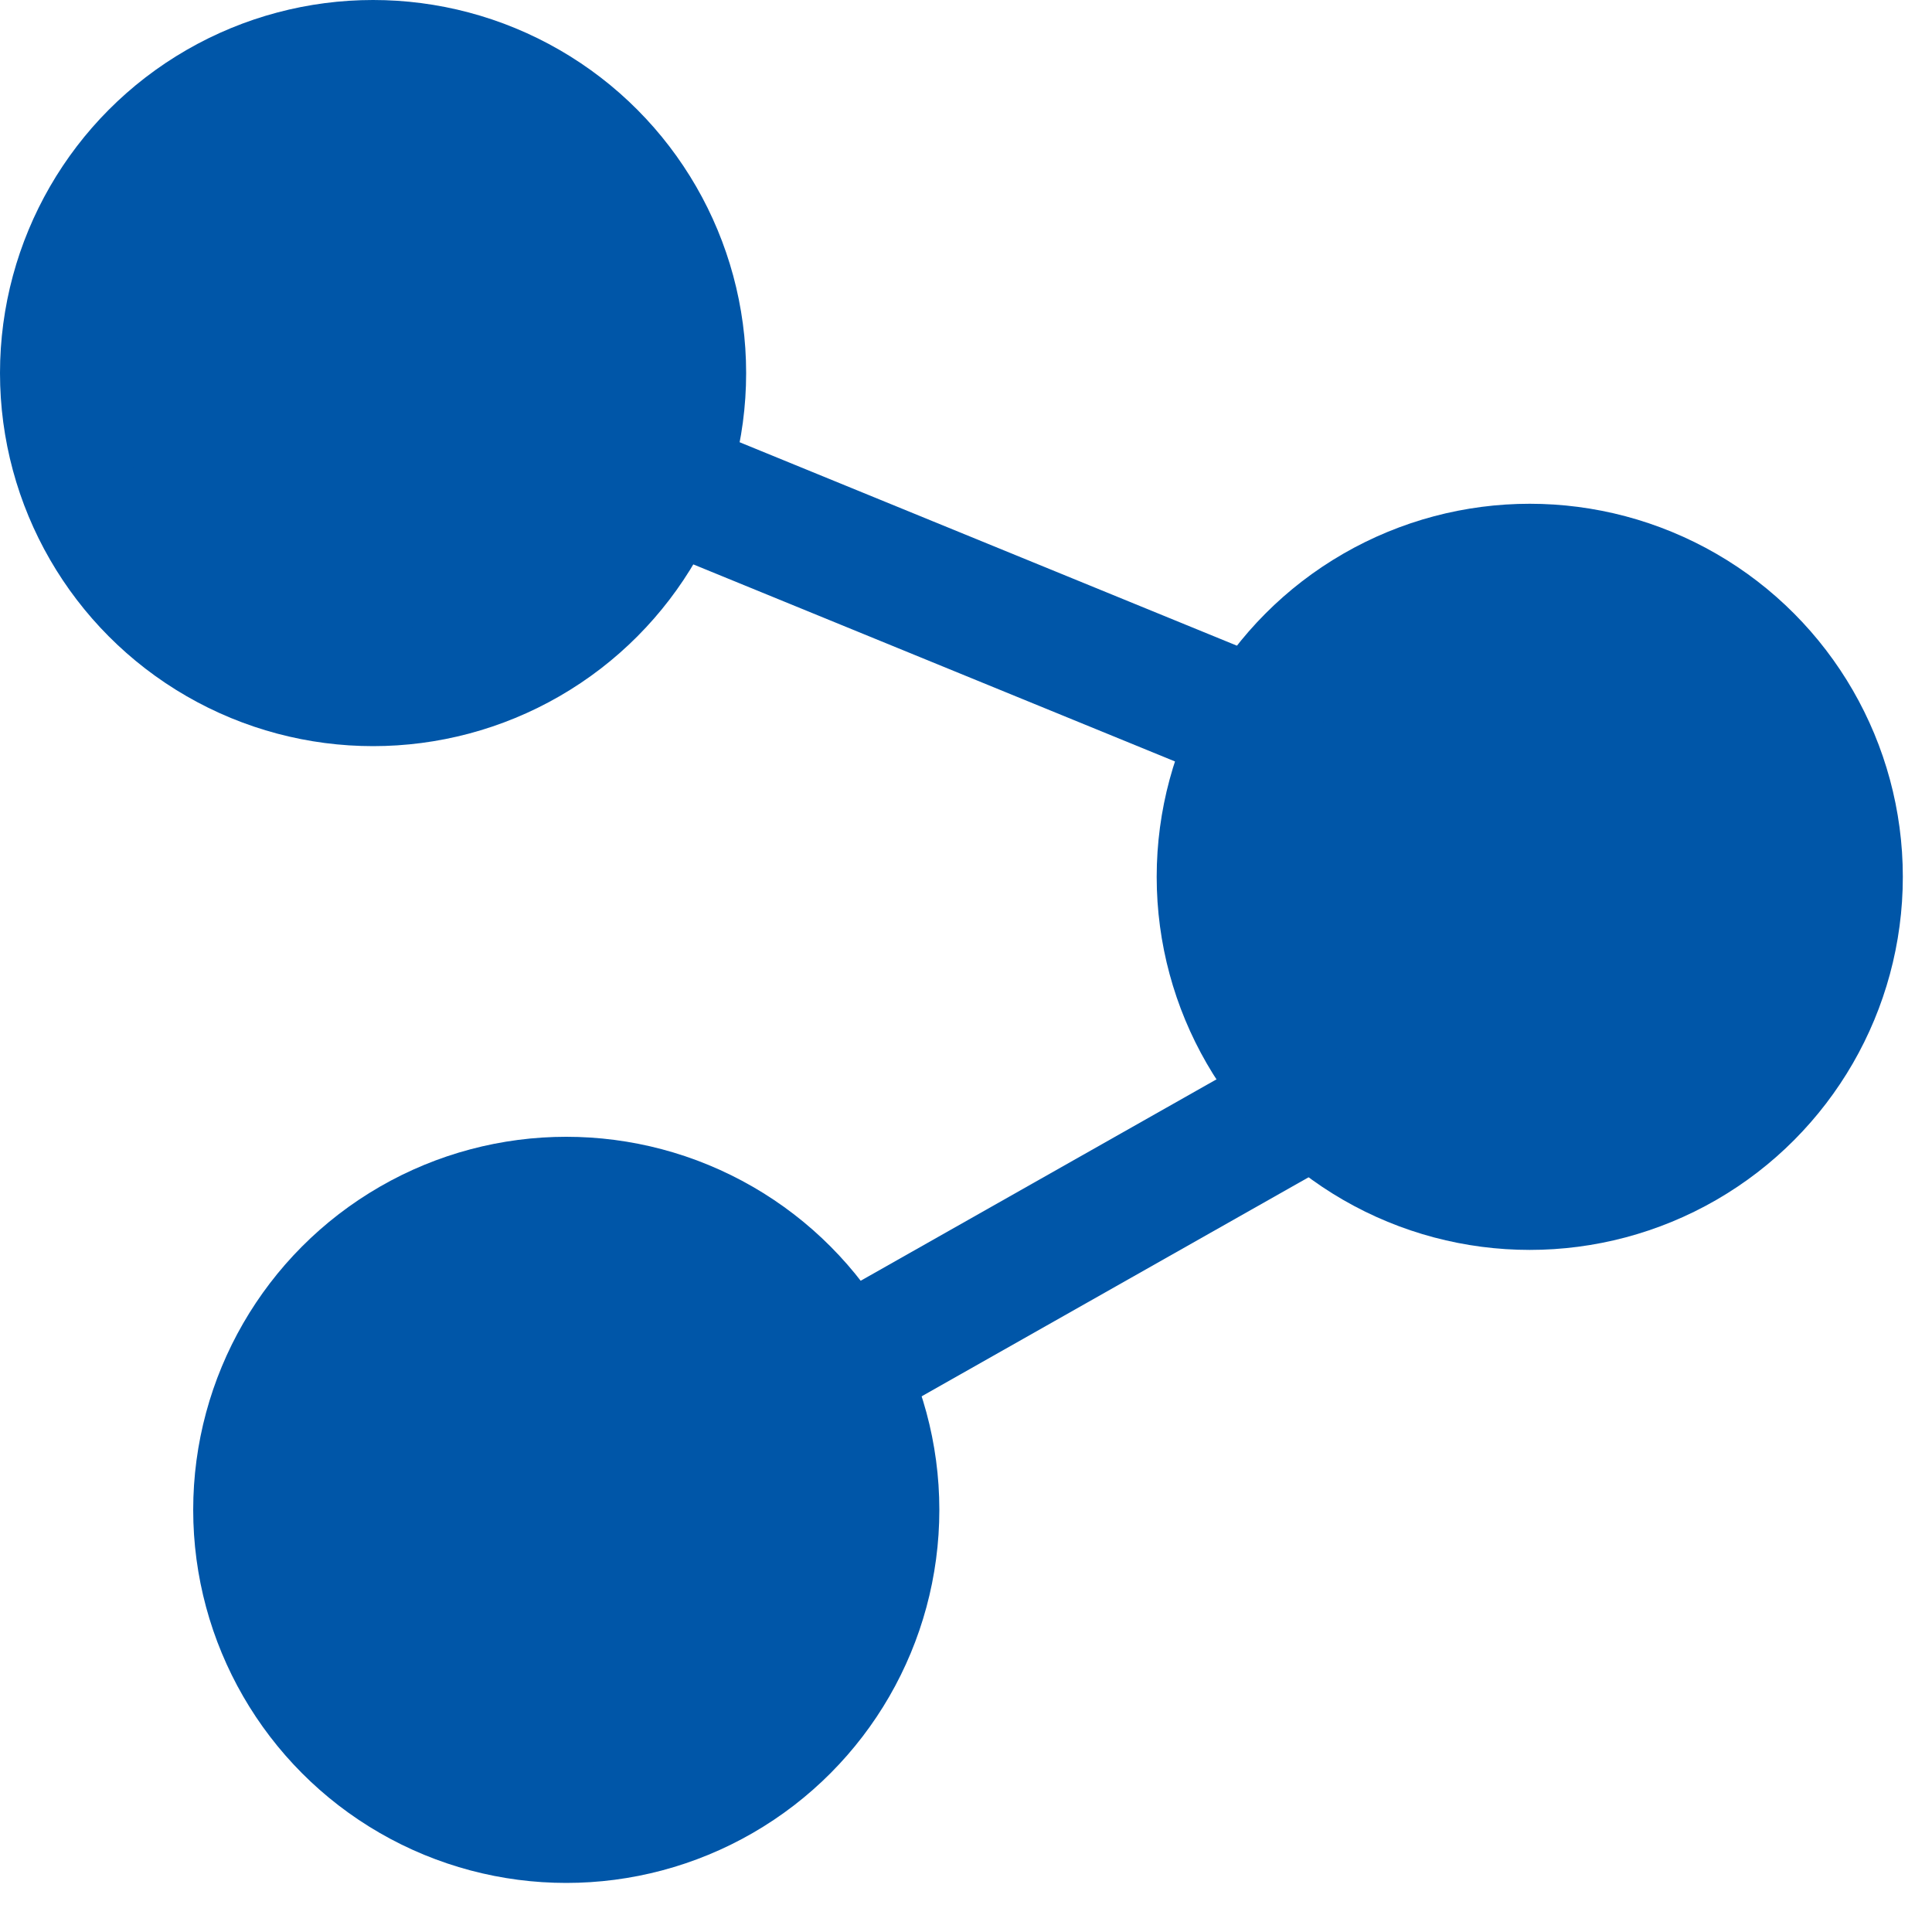
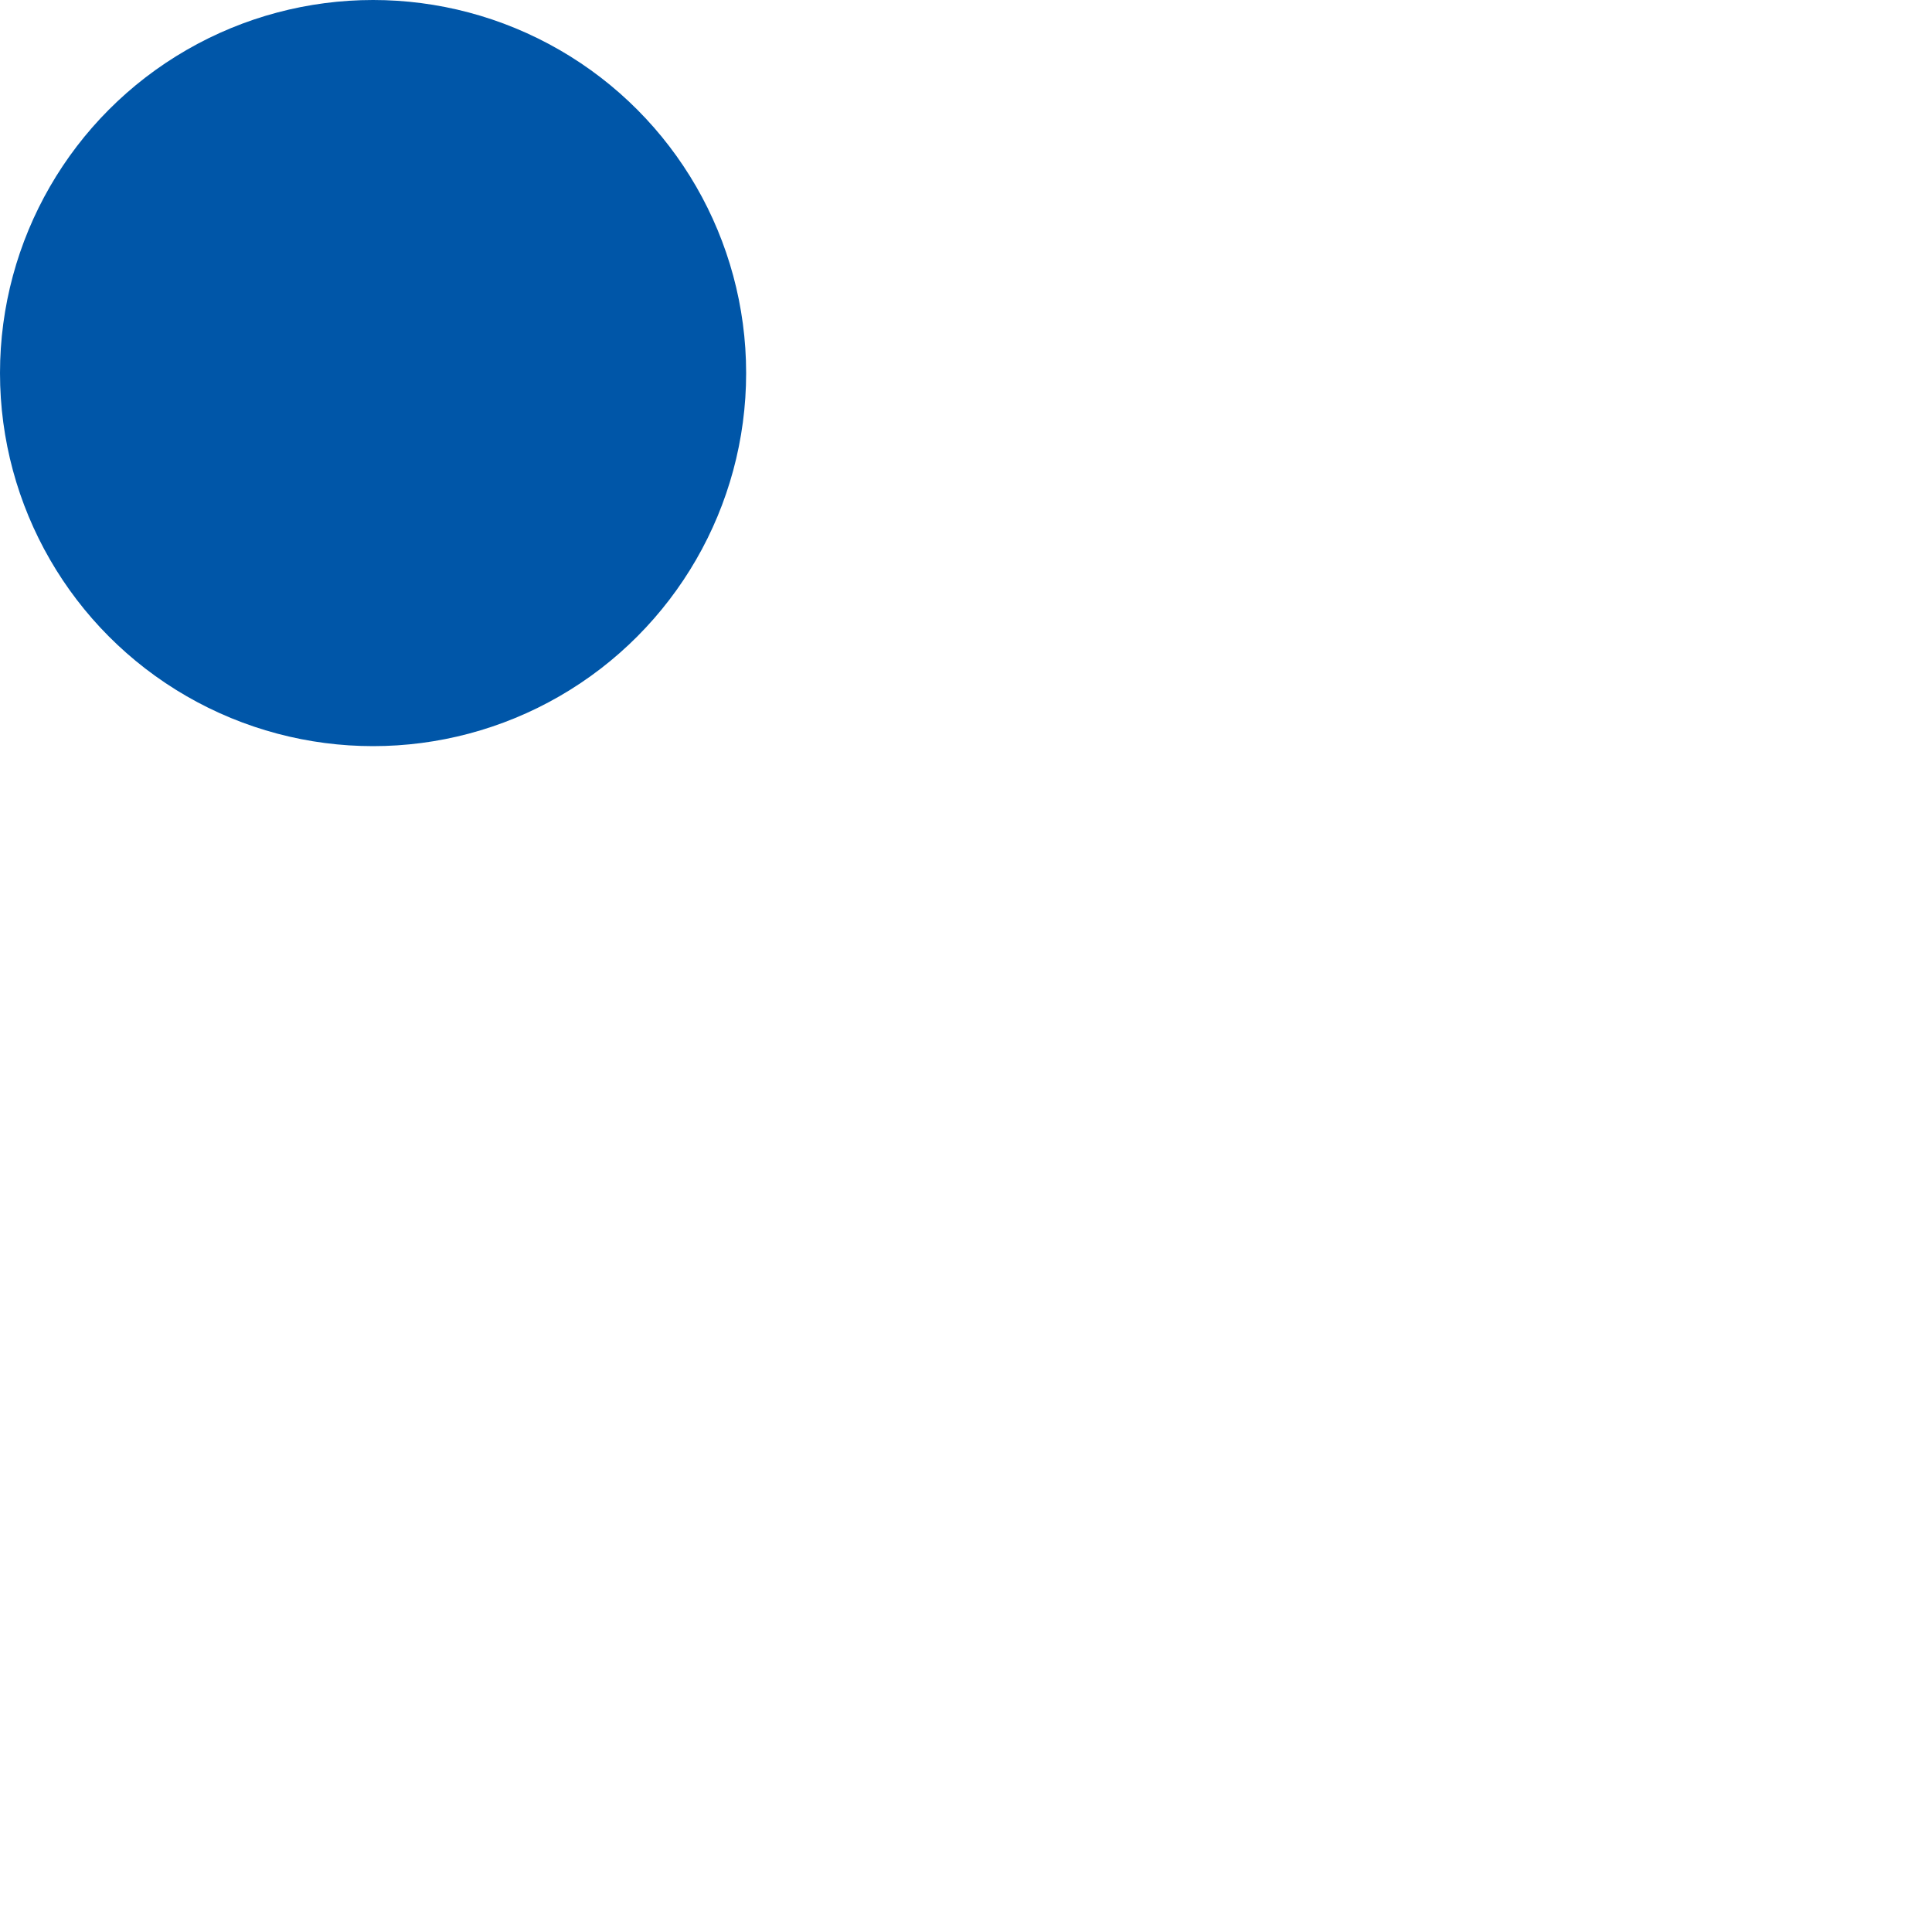
<svg xmlns="http://www.w3.org/2000/svg" width="20" height="20" fill="none">
  <g stroke="#0056a8">
    <circle cx="3.862" cy="3.862" r="3.267" fill="#0056a8" stroke-width="1.19" />
-     <circle cx="5.862" cy="15.63" r="3.267" fill="#0056a8" stroke-width="1.19" />
-     <path stroke-width="1.352" d="m6.333 4.767 11 4.5-8.833 5" />
-     <circle cx="15.836" cy="9.077" r="3.267" fill="#0056a8" stroke-width="1.19" />
  </g>
</svg>